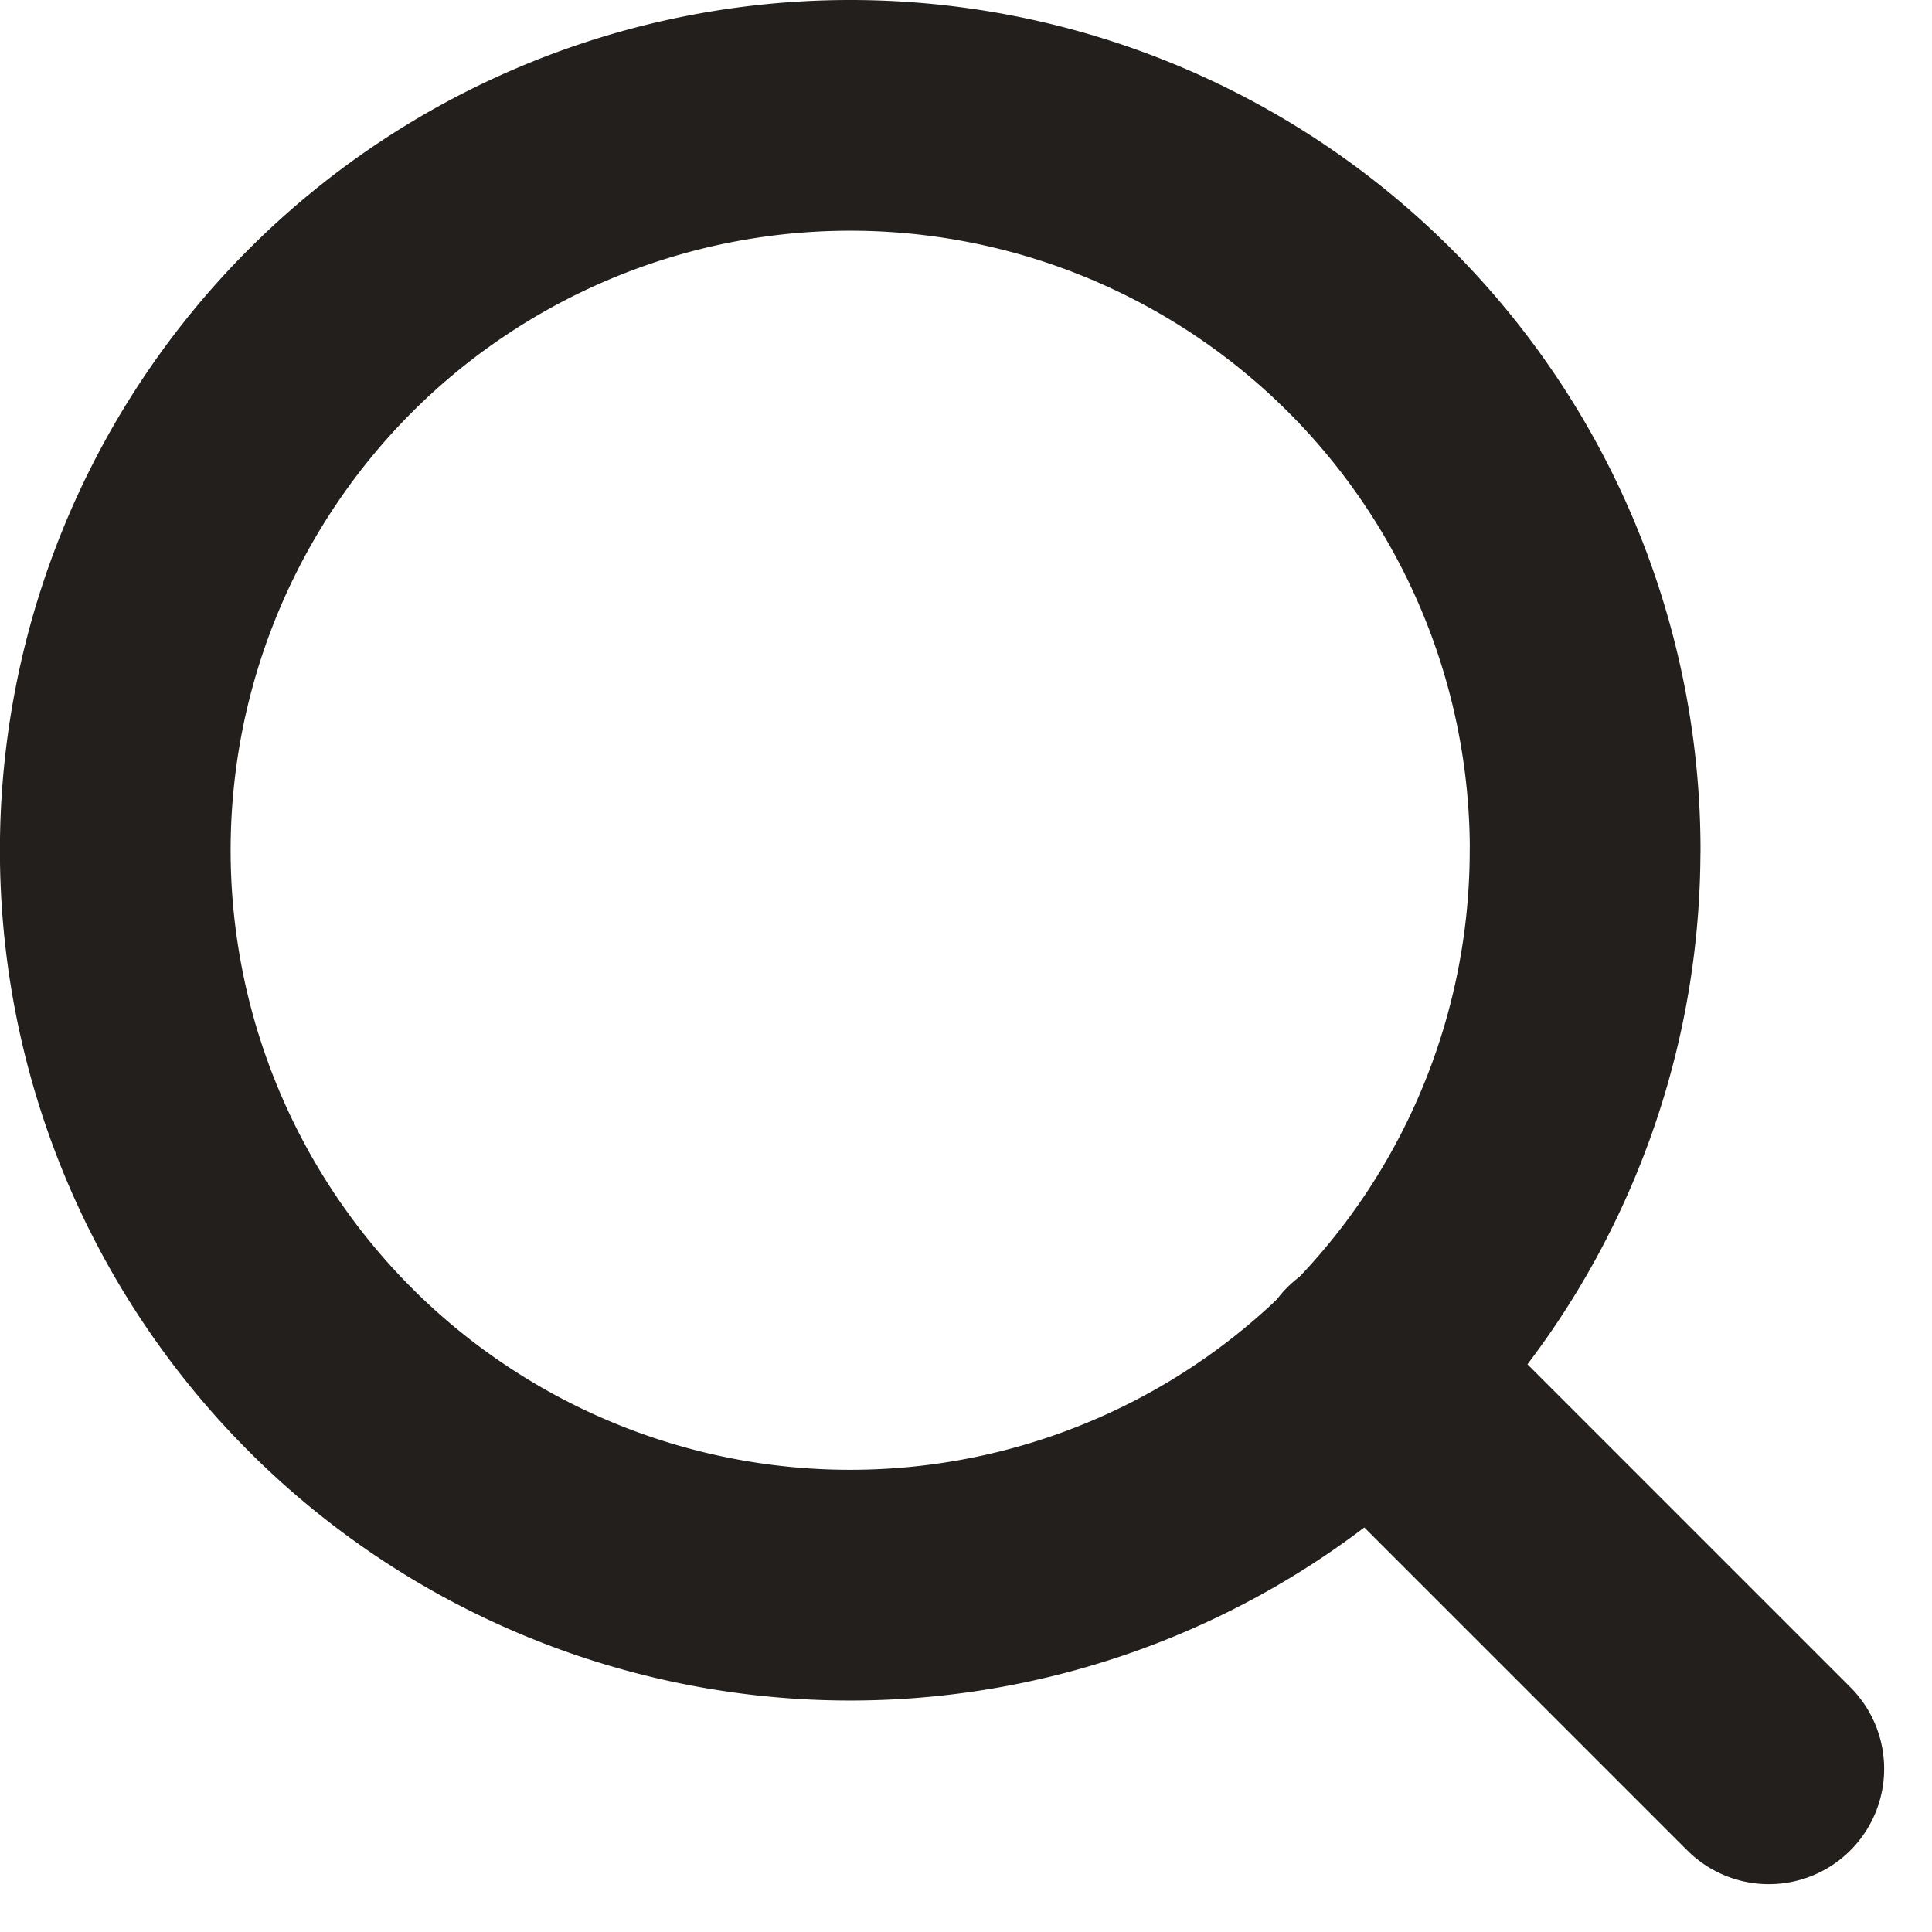
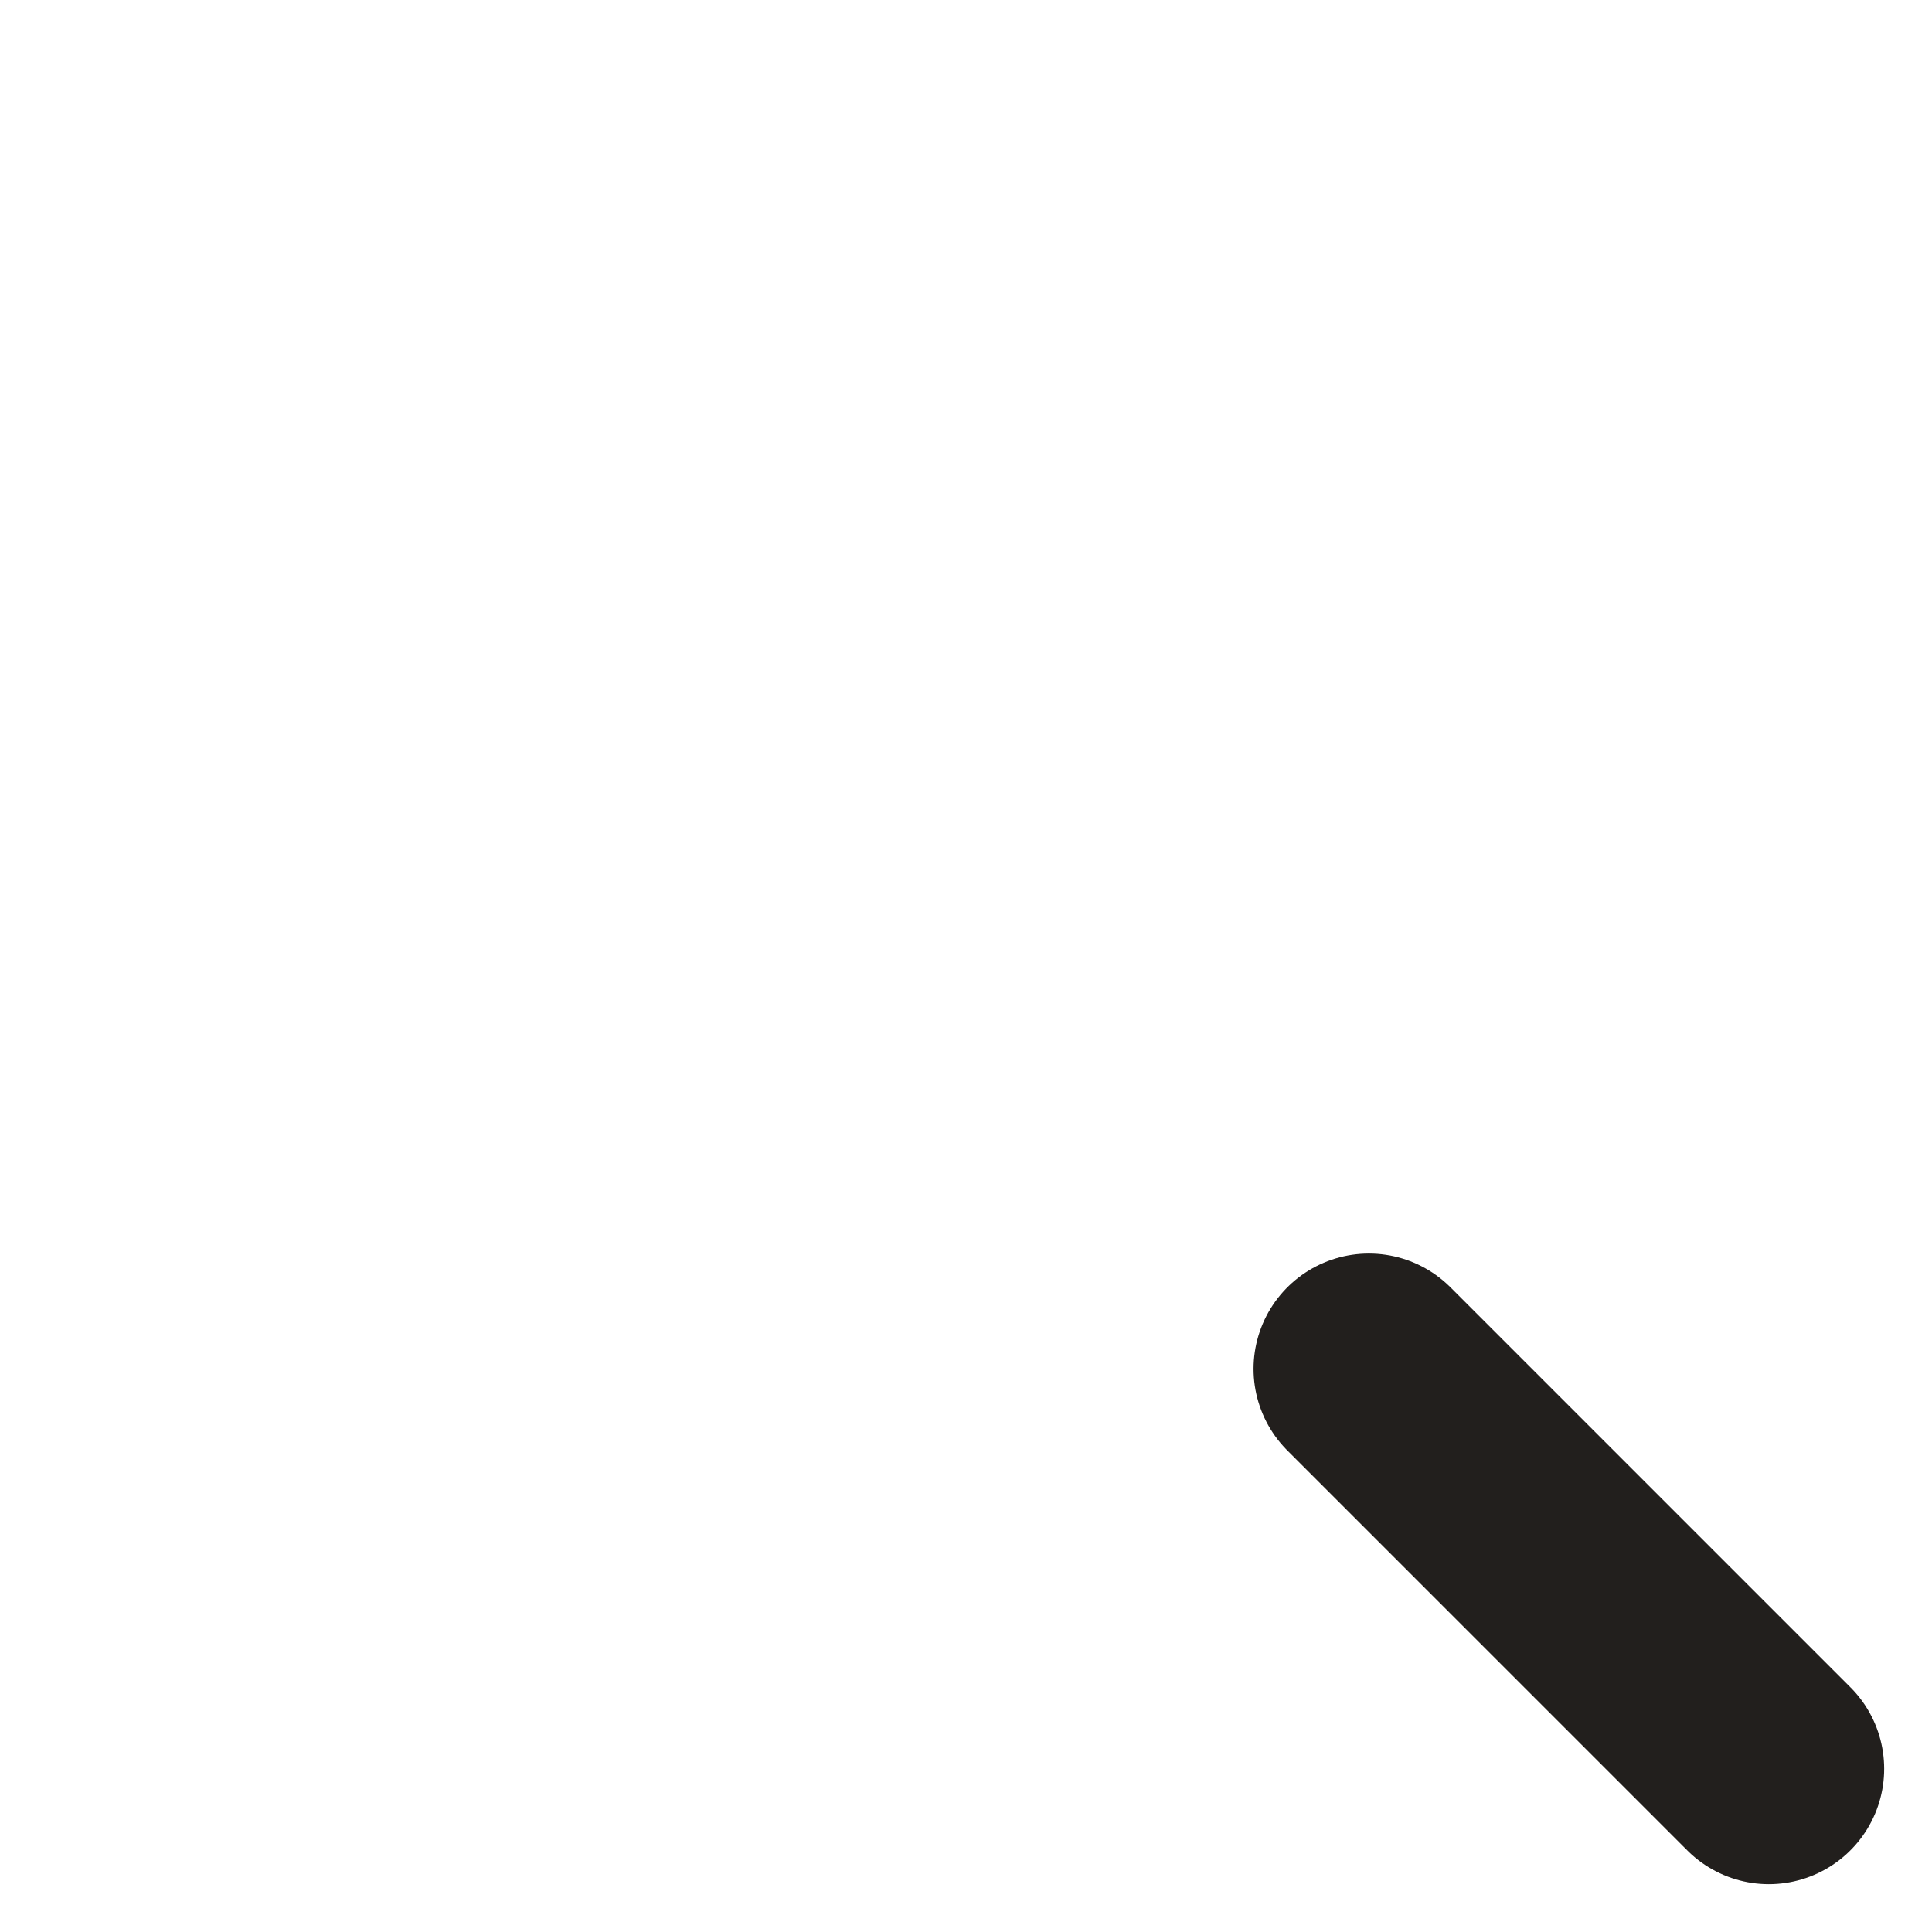
<svg xmlns="http://www.w3.org/2000/svg" width="25.122" height="25.122" viewBox="0 0 25.122 25.122">
  <defs>
    <style>.a{fill:none;stroke:#221f1d;stroke-linecap:round;stroke-linejoin:round;stroke-width:3px;}</style>
  </defs>
  <g transform="translate(-3 -3)">
-     <path class="a" d="M23.611,14.056A9.556,9.556,0,1,1,14.056,4.5a9.556,9.556,0,0,1,9.556,9.556Z" transform="translate(0 0)" />
    <path class="a" d="M30.171,30.171l-5.2-5.2" transform="translate(-4.171 -4.171)" />
  </g>
</svg>